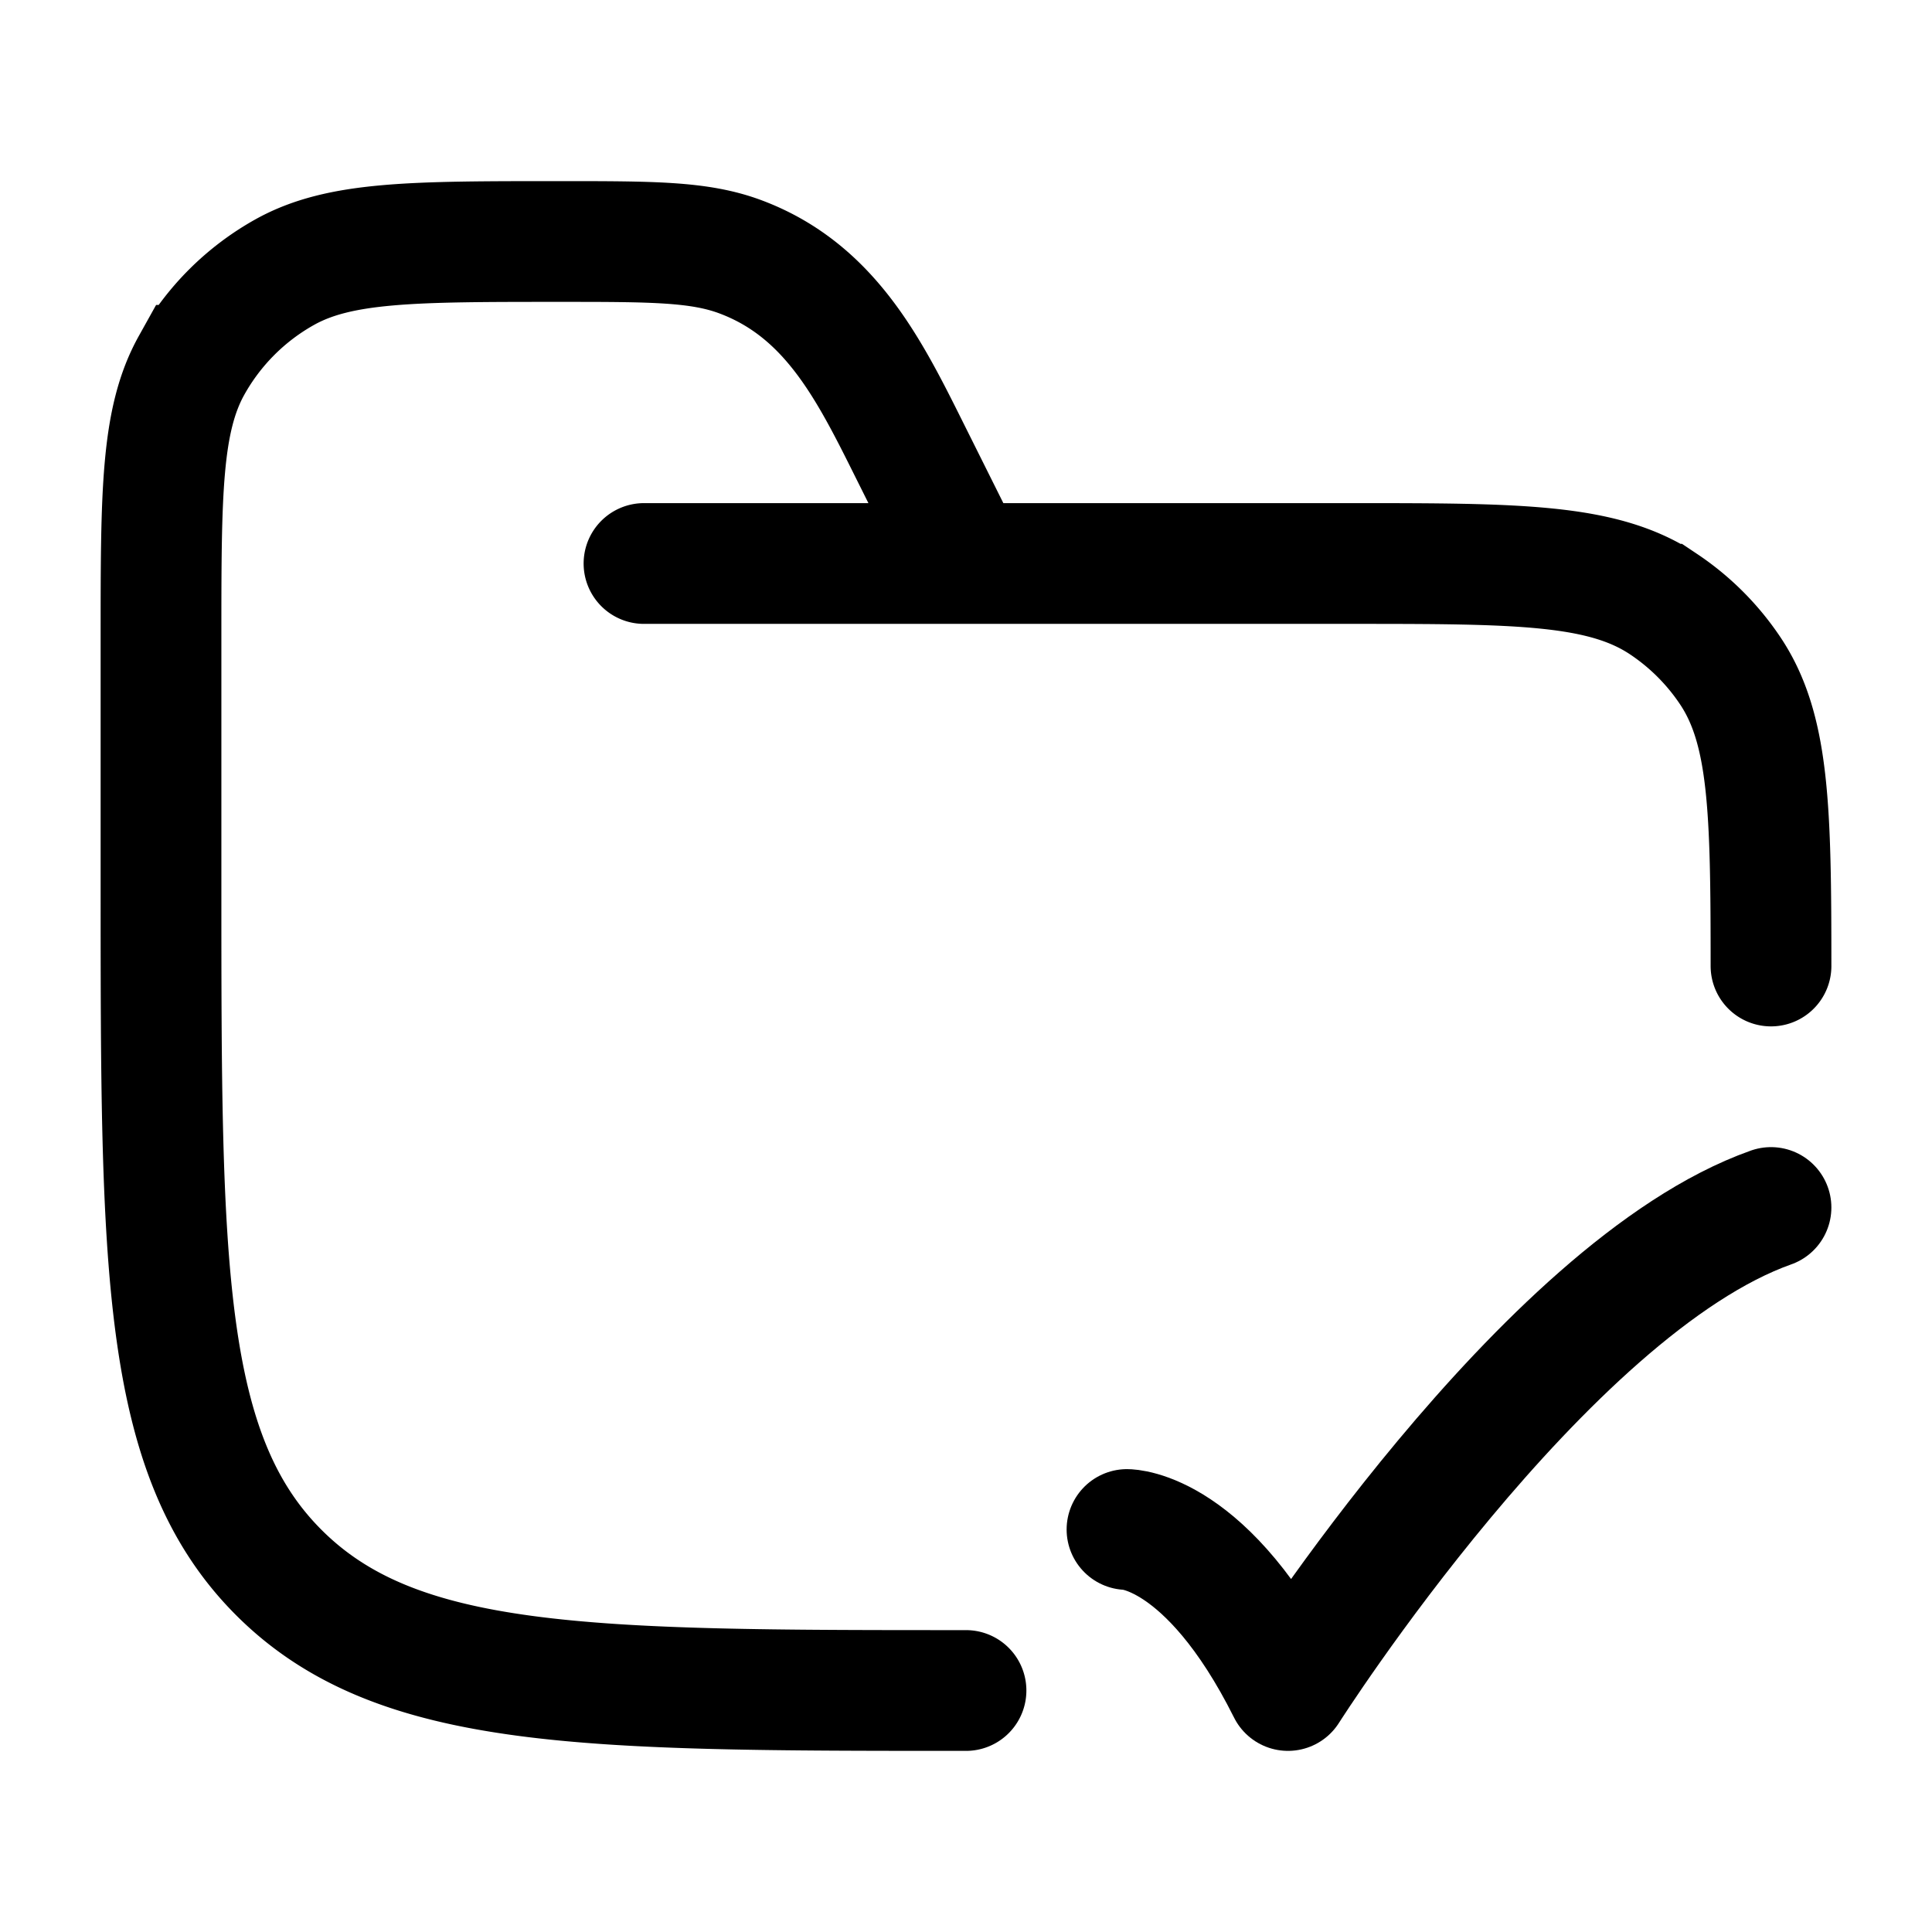
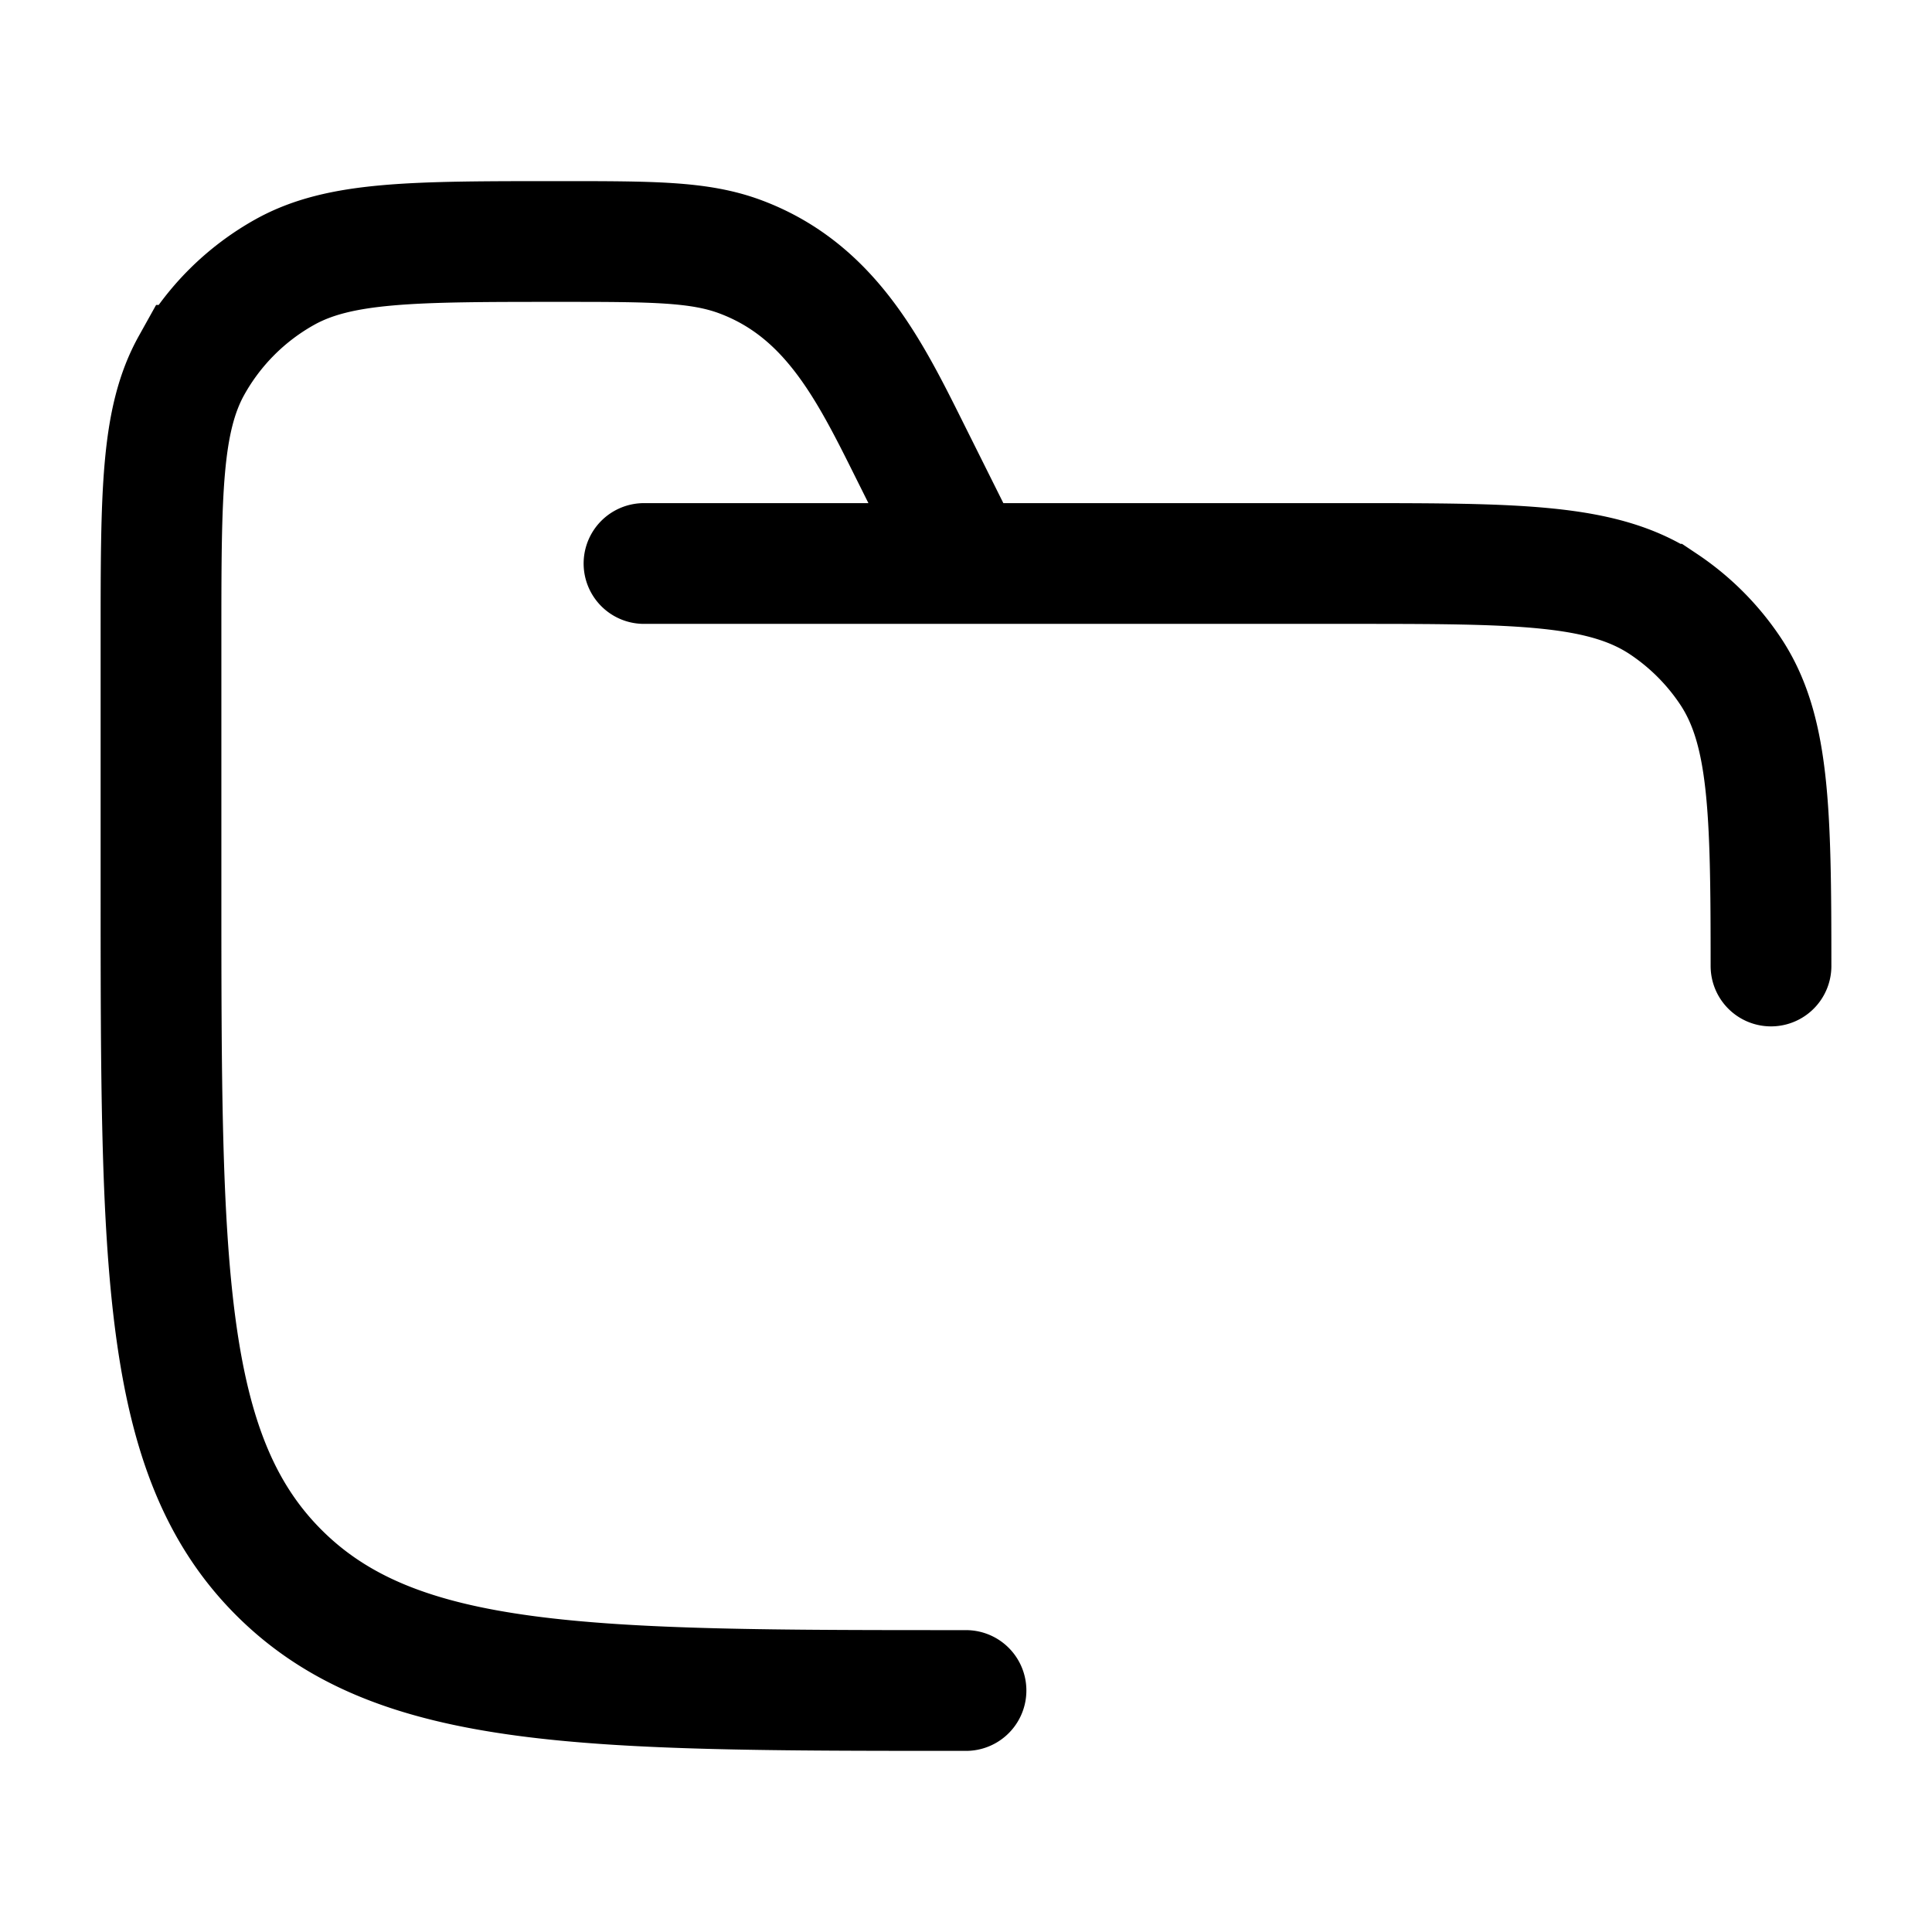
<svg xmlns="http://www.w3.org/2000/svg" width="1em" height="1em" viewBox="0 0 24 24">
  <g fill="none" stroke="currentColor" stroke-linecap="round" stroke-width="1.5">
    <path d="M12 21c-4.714 0-7.071 0-8.536-1.465C2 18.072 2 15.715 2 11V7.944c0-1.816 0-2.724.38-3.406A3 3 0 0 1 3.538 3.38C4.22 3 5.128 3 6.944 3C8.108 3 8.69 3 9.2 3.191c1.163.436 1.643 1.493 2.168 2.542L12 7M8 7h8.75c2.107 0 3.16 0 3.917.506a3 3 0 0 1 .827.827C21.98 9.06 22 10.06 22 12" />
-     <path stroke-linejoin="round" d="M14 19s1 0 2 2c0 0 3.177-5 6-6" />
  </g>
</svg>